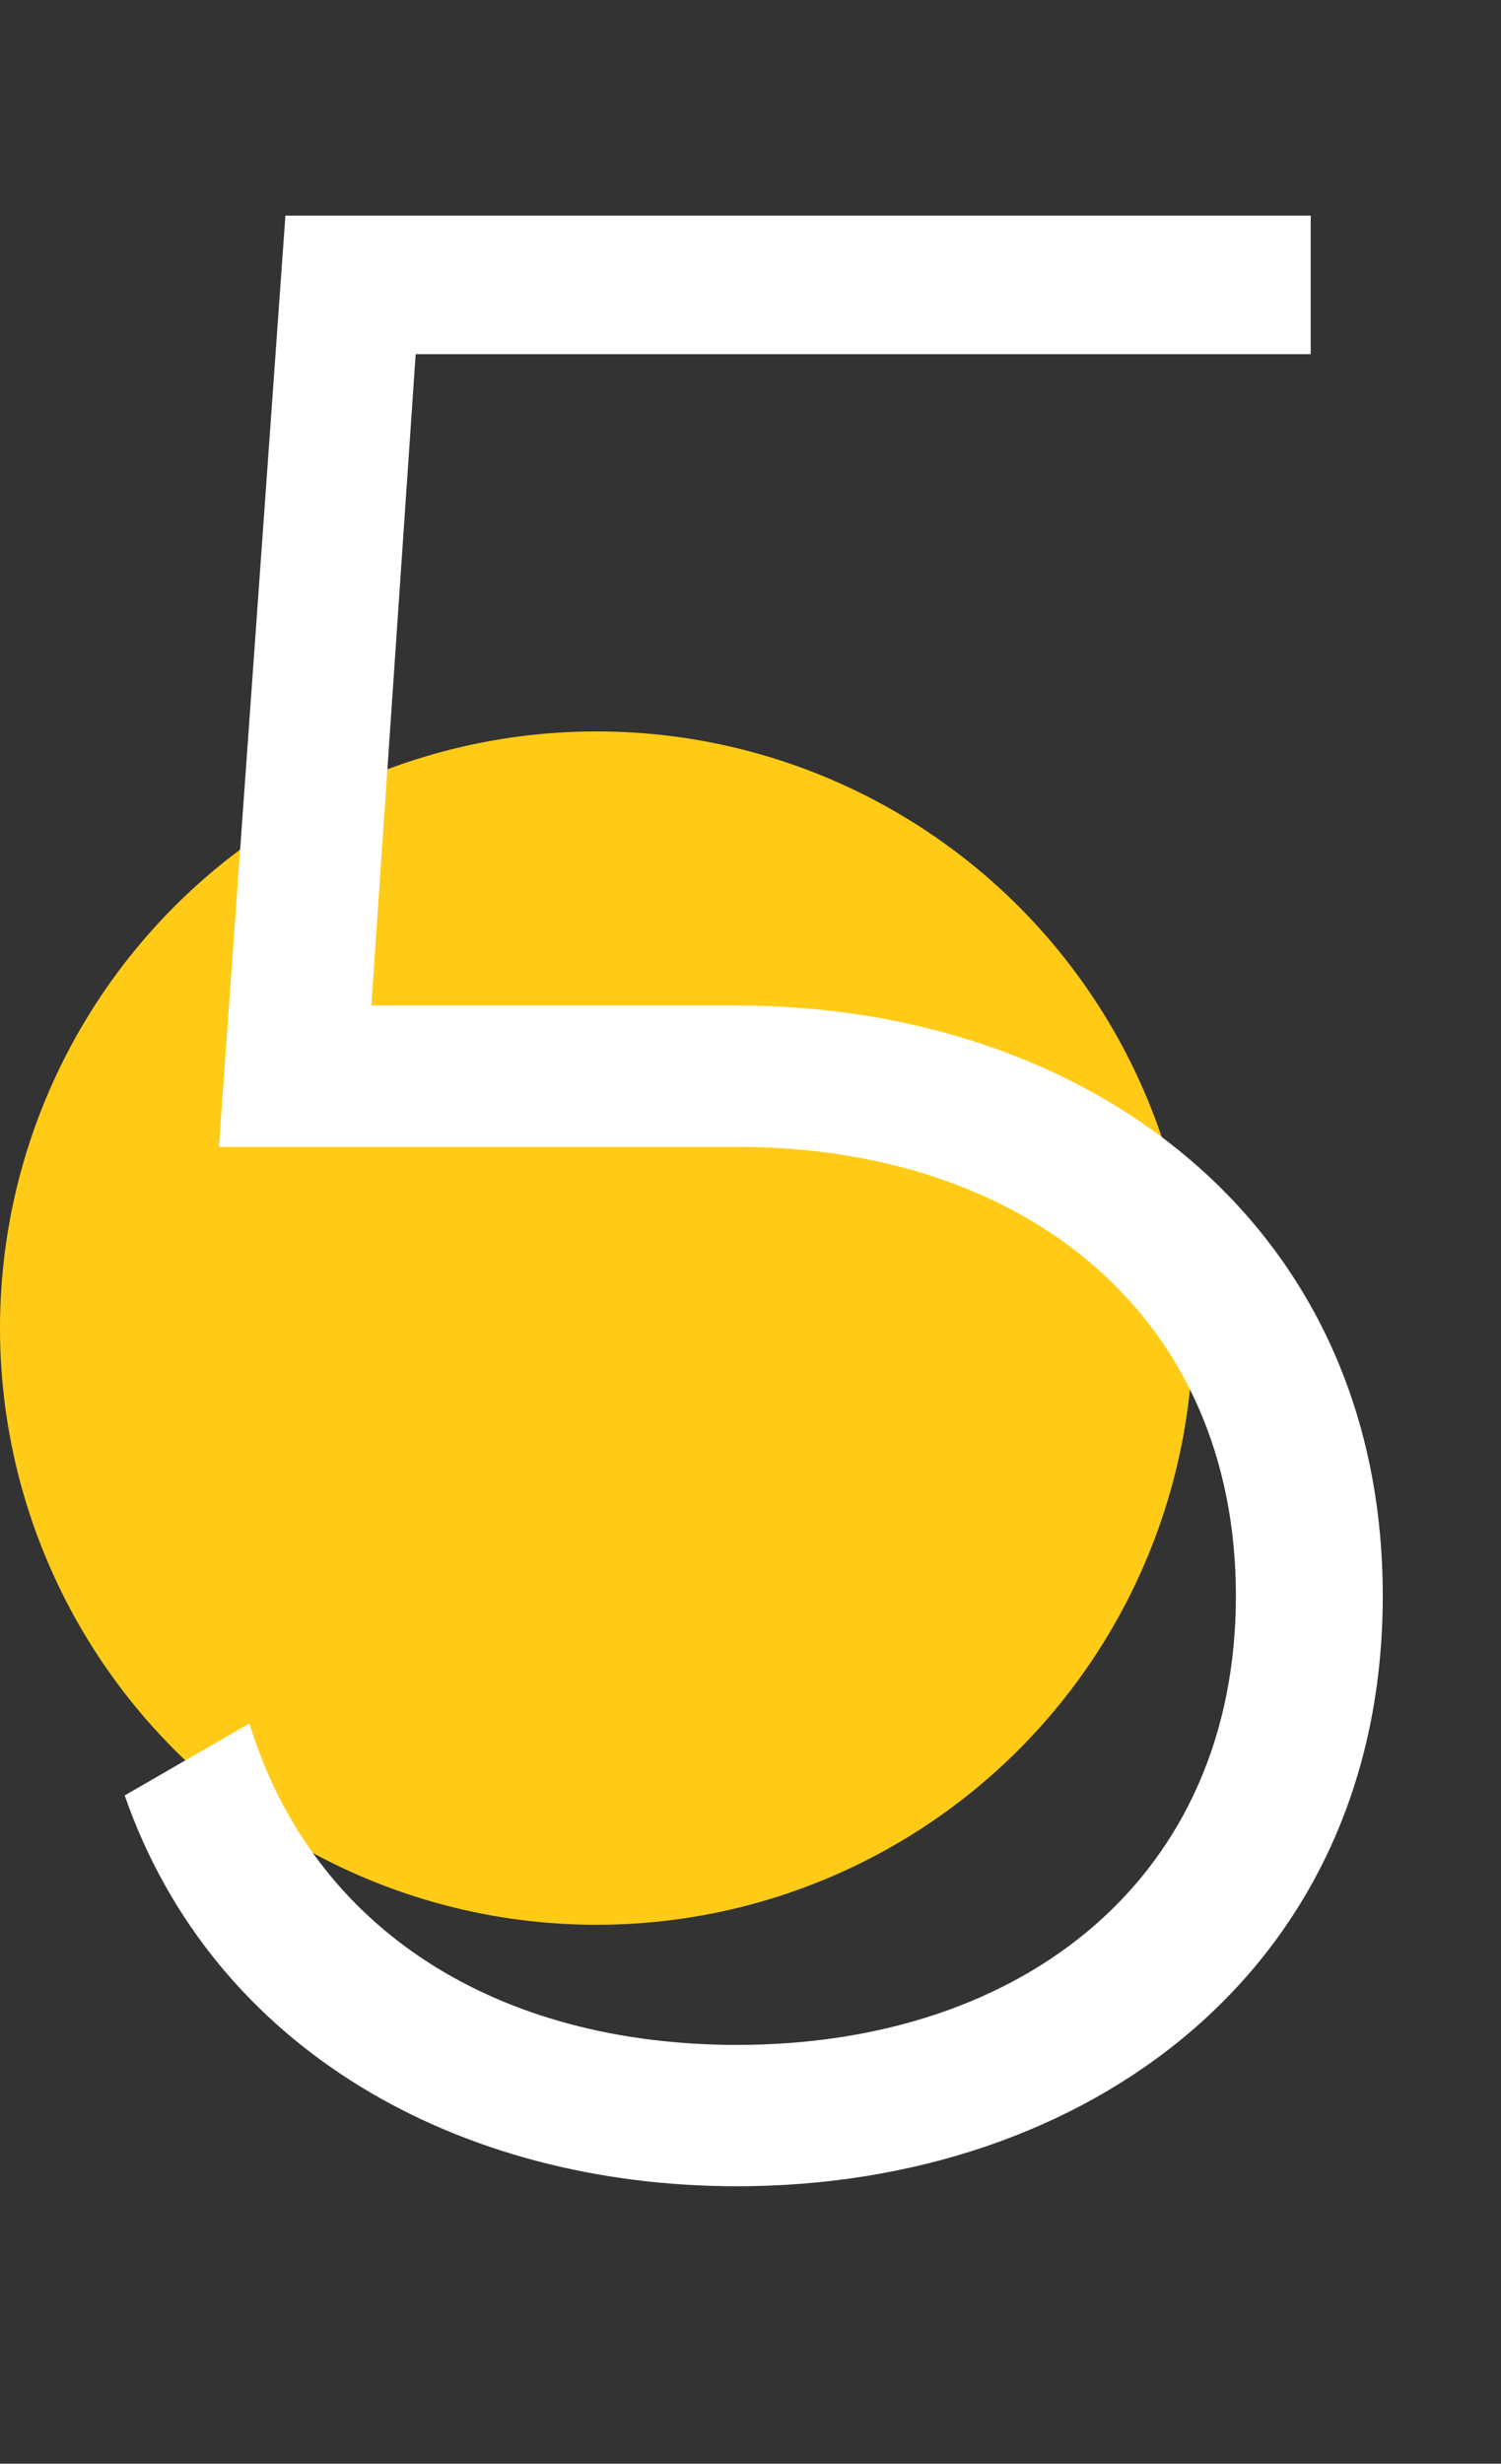
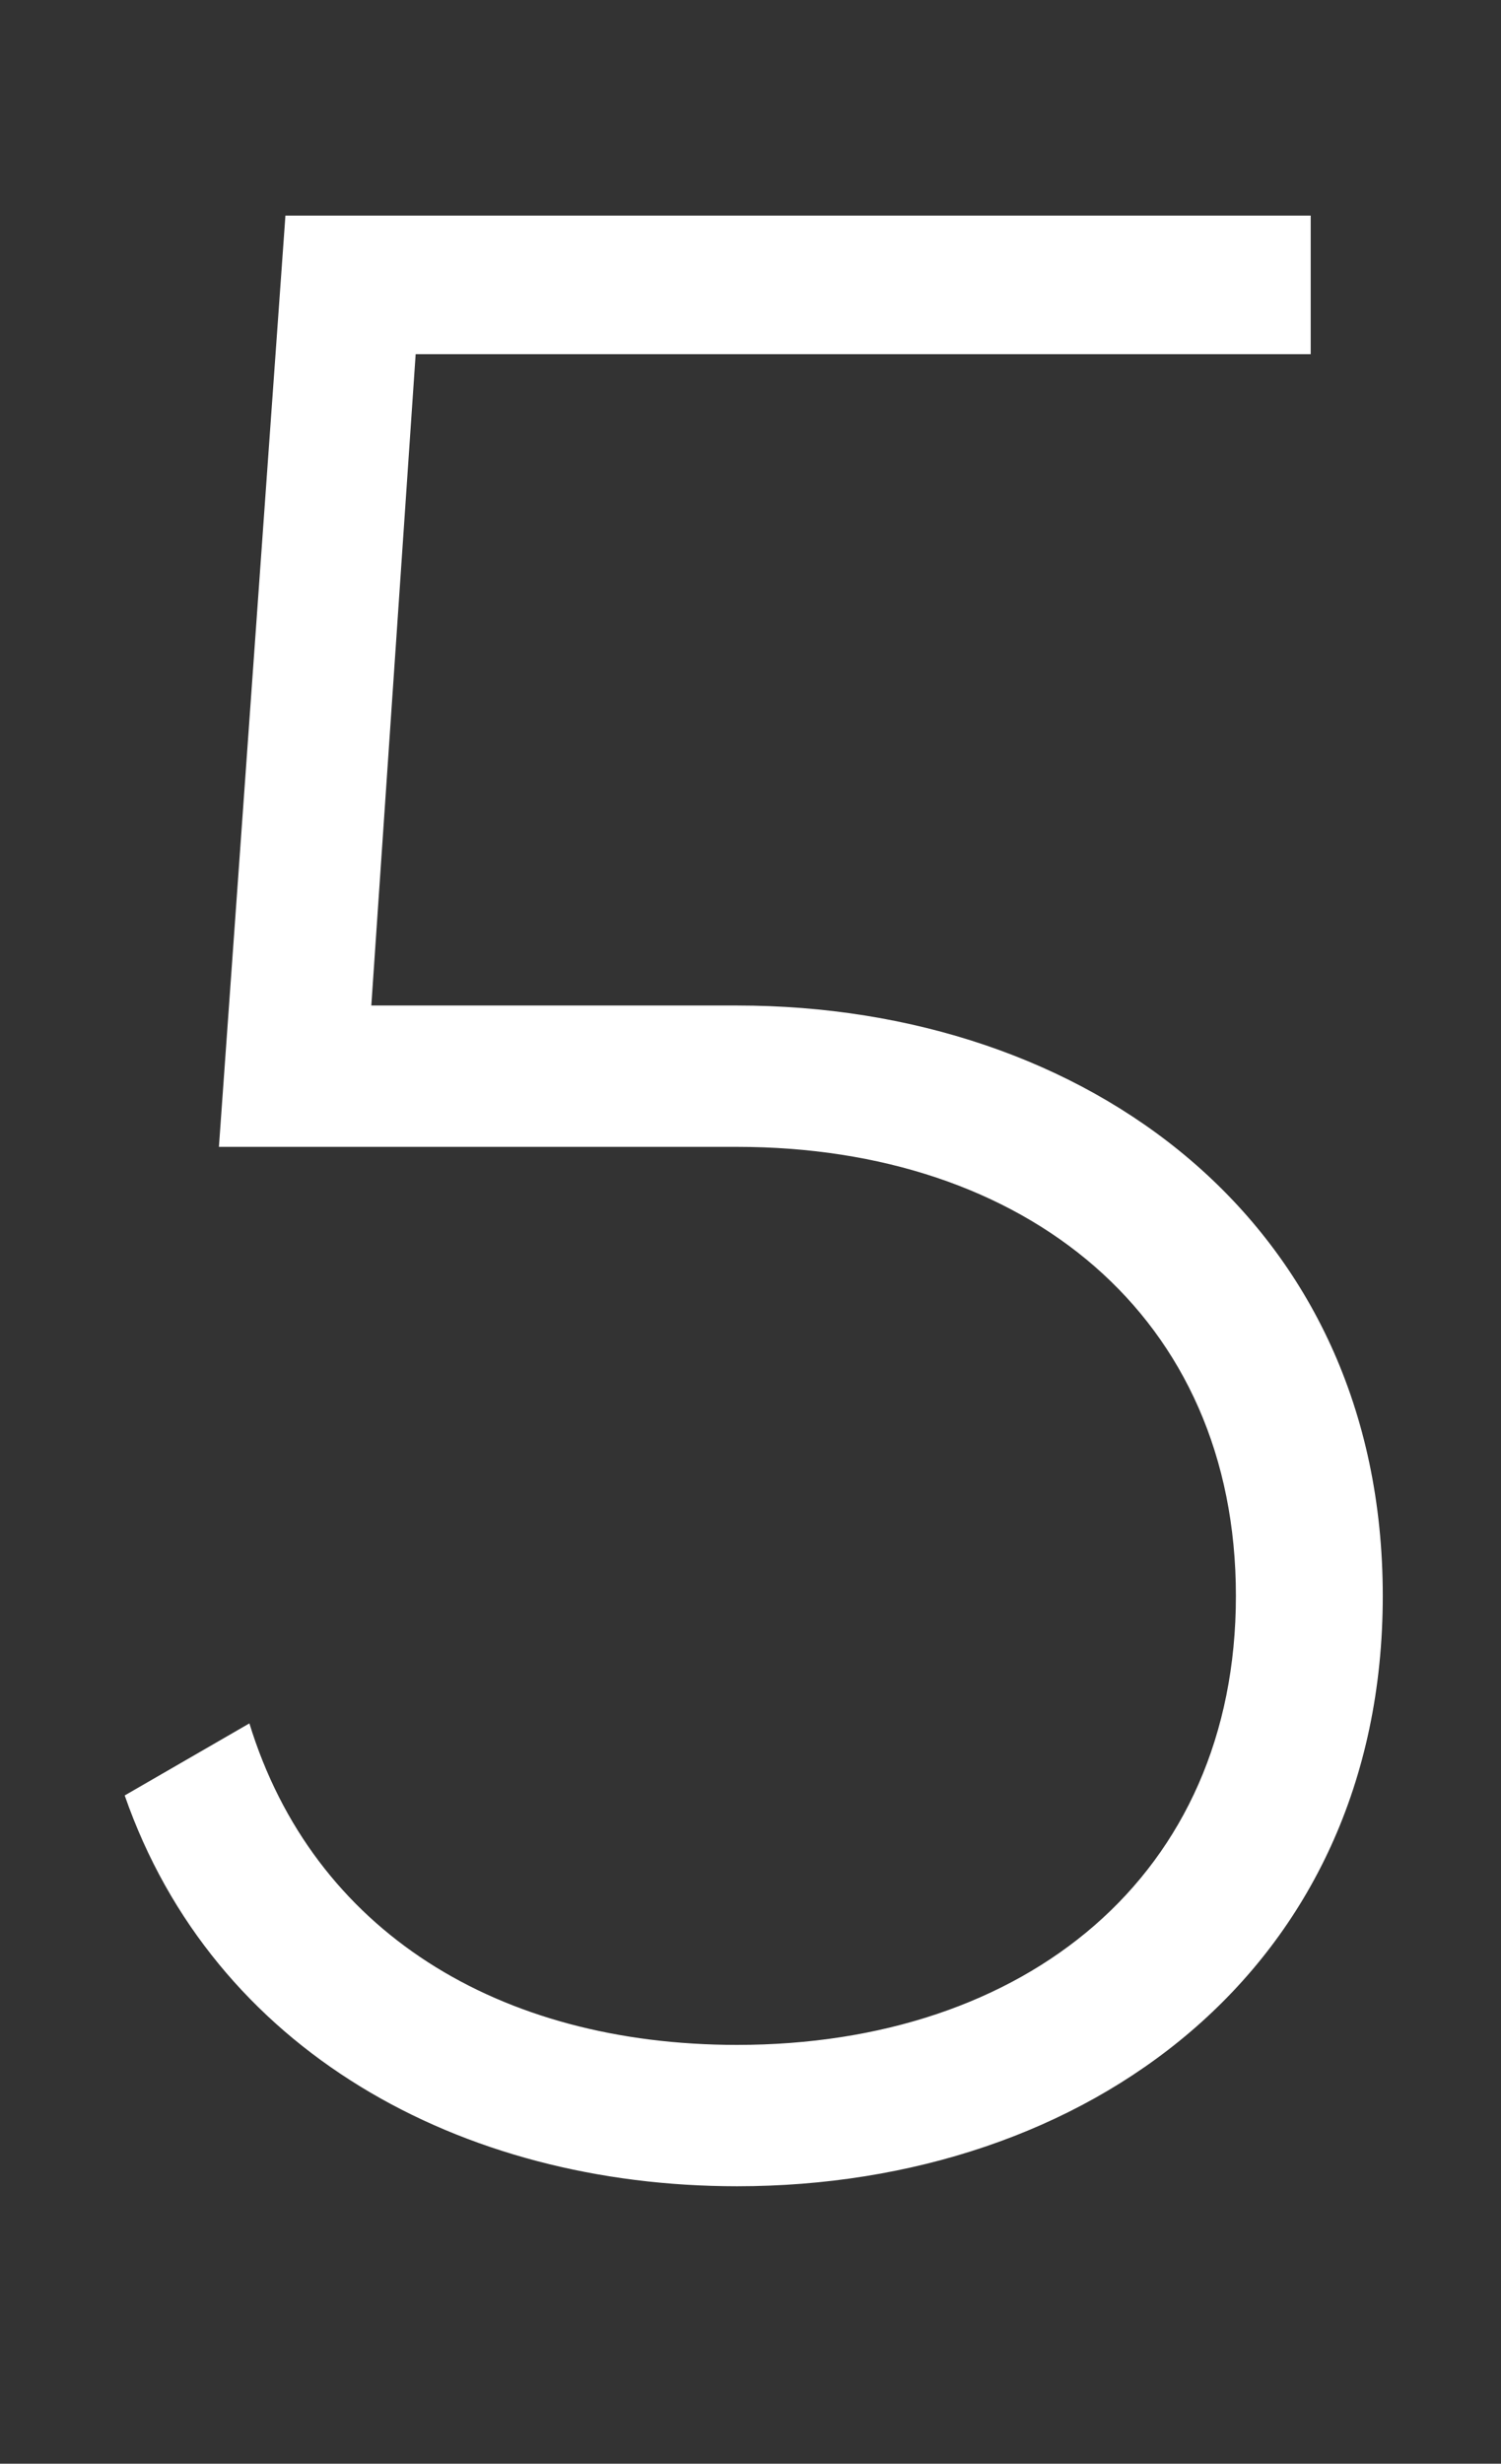
<svg xmlns="http://www.w3.org/2000/svg" width="39" height="64" viewBox="0 0 39 64" fill="none">
  <rect x="0" y="0" width="39" height="64" fill="#333333" stroke="none" />
-   <circle cx="15.5" cy="34.5" r="15.5" fill="#FFCB16" />
-   <path d="M19.152 26.12H9.648L10.8 9.2H34.056V5.6H7.416L5.688 29.792H19.152C26.64 29.792 32.112 34.184 32.112 41.456C32.112 48.728 26.64 53.12 19.152 53.12C12.96 53.12 8.136 50.168 6.48 44.768L3.24 46.64C5.544 53.264 11.952 56.792 19.152 56.792C28.224 56.792 35.928 51.176 35.928 41.456C35.928 31.736 28.224 26.12 19.152 26.12Z" fill="white" />
+   <path d="M19.152 26.12H9.648L10.8 9.2H34.056V5.6H7.416L5.688 29.792H19.152C26.64 29.792 32.112 34.184 32.112 41.456C32.112 48.728 26.64 53.12 19.152 53.12C12.96 53.12 8.136 50.168 6.48 44.768L3.24 46.64C5.544 53.264 11.952 56.792 19.152 56.792C28.224 56.792 35.928 51.176 35.928 41.456C35.928 31.736 28.224 26.12 19.152 26.12" fill="white" />
</svg>